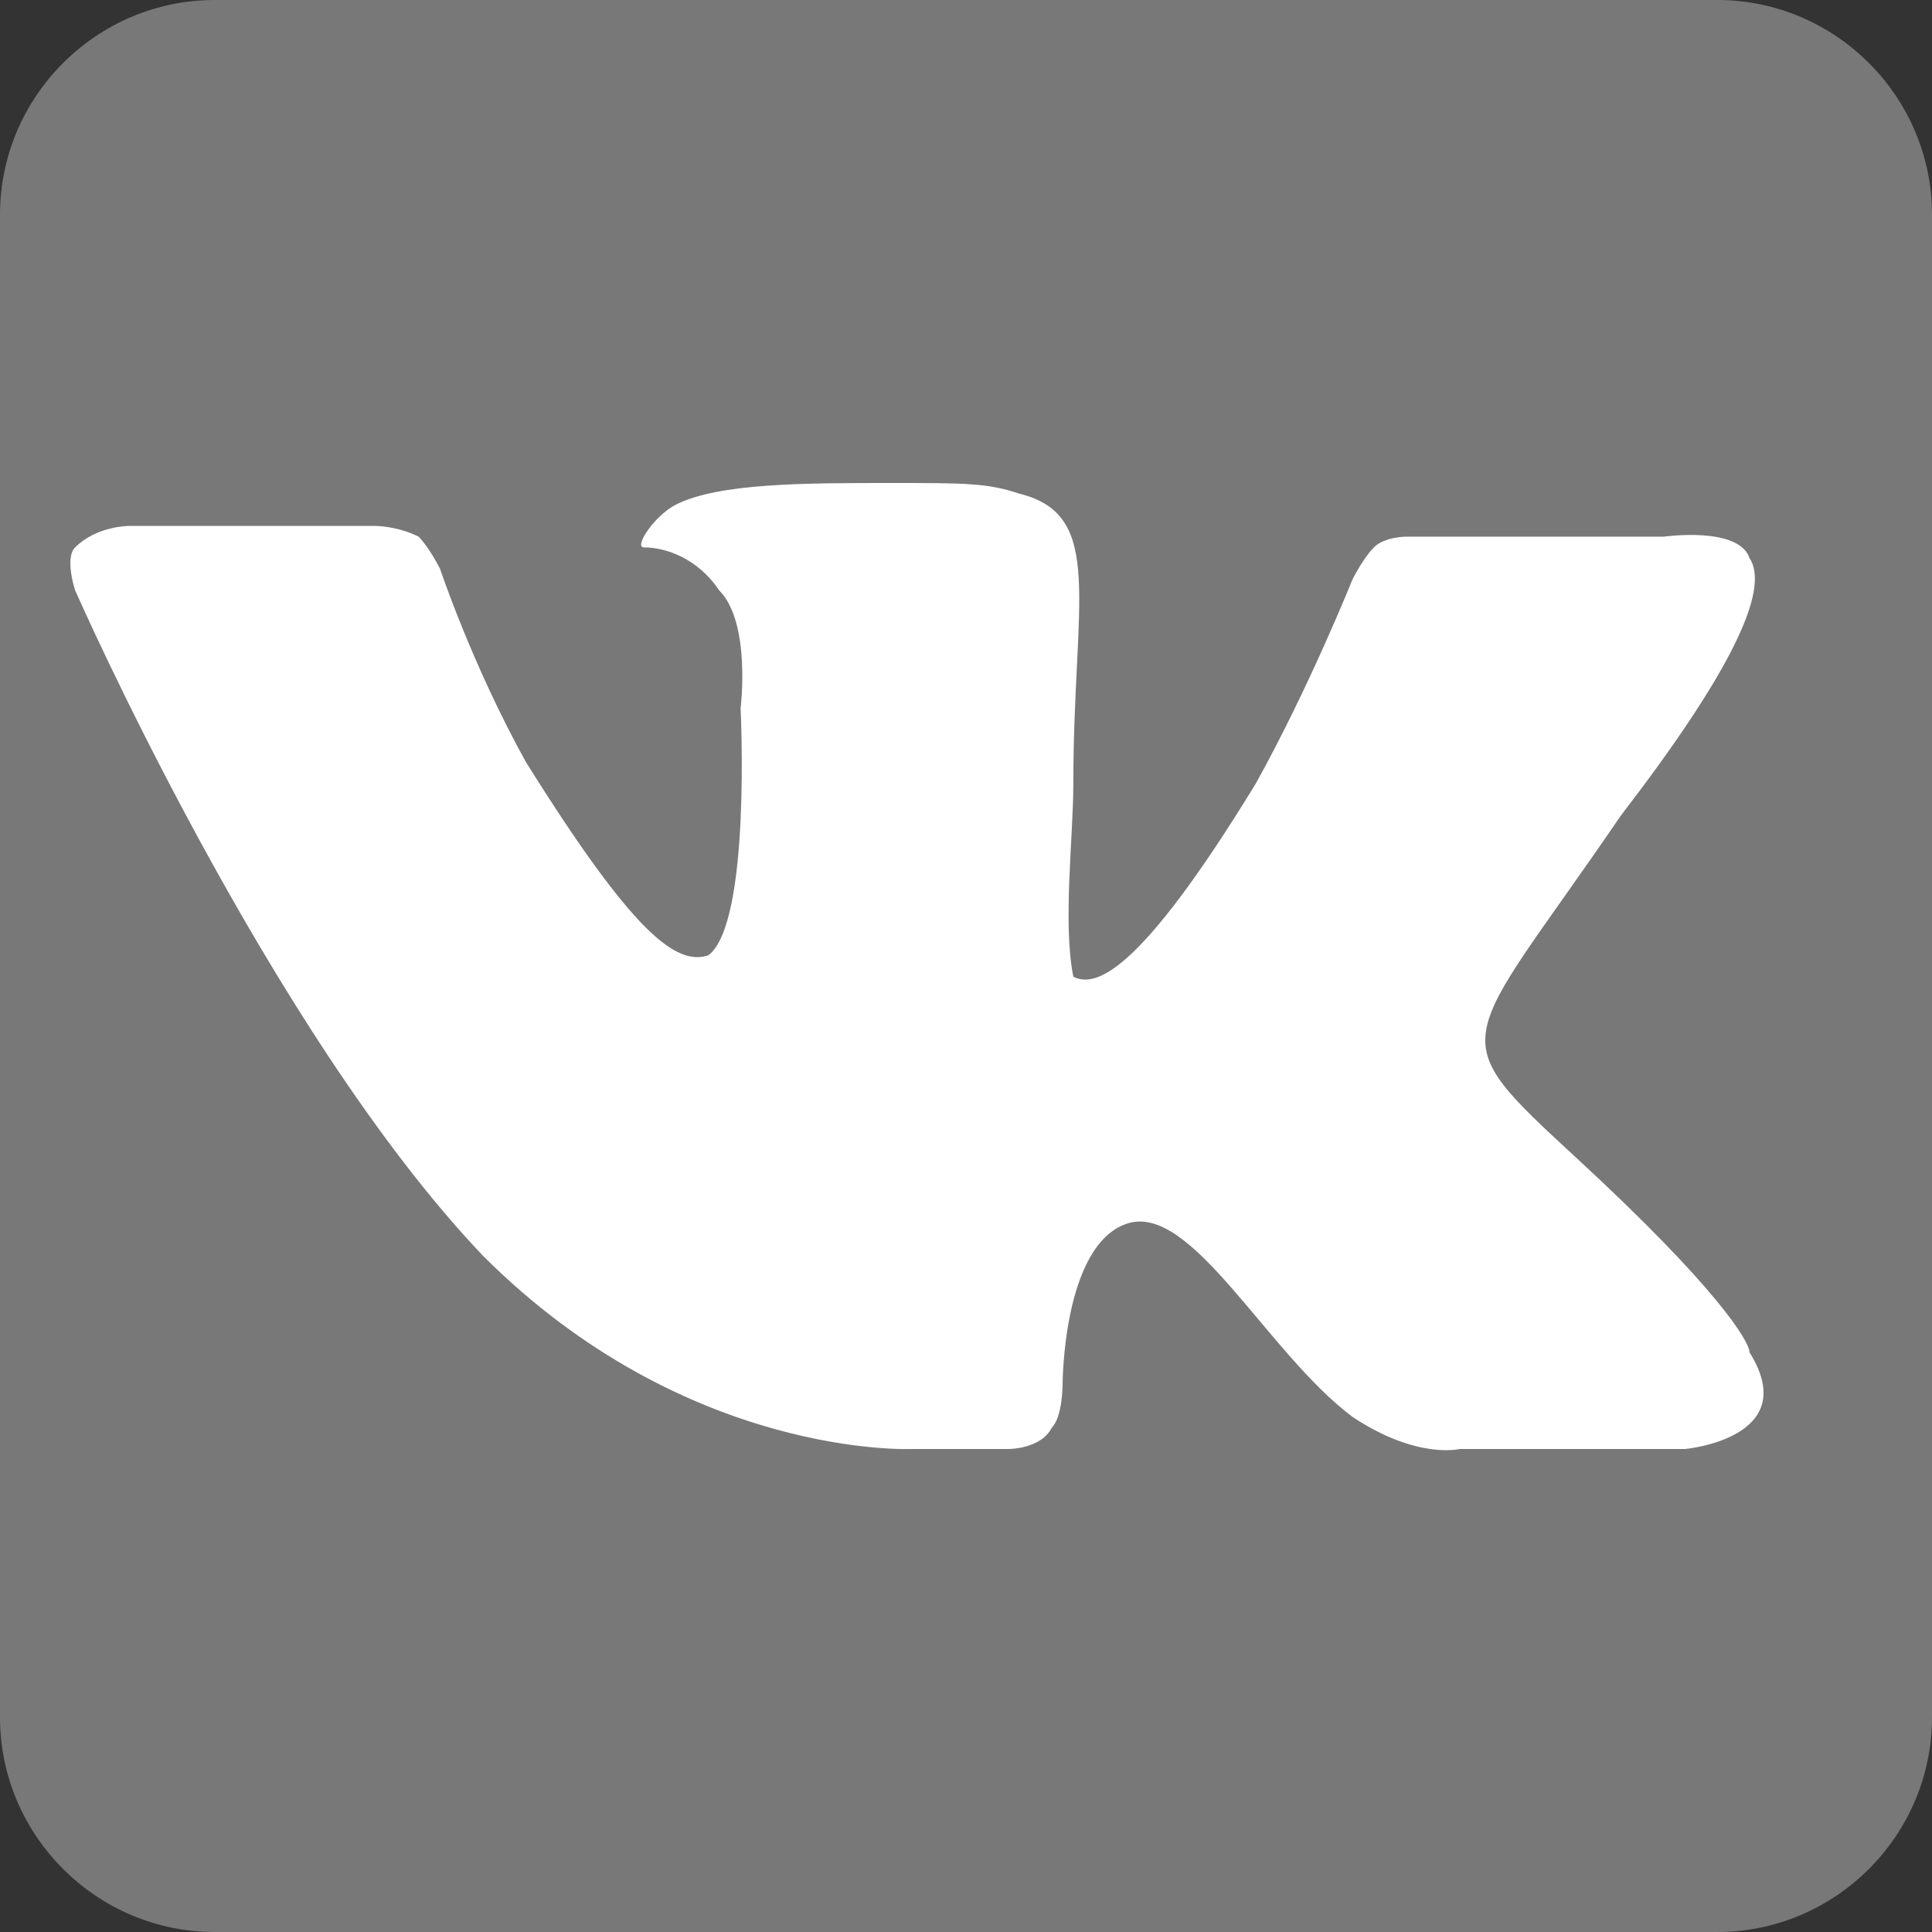
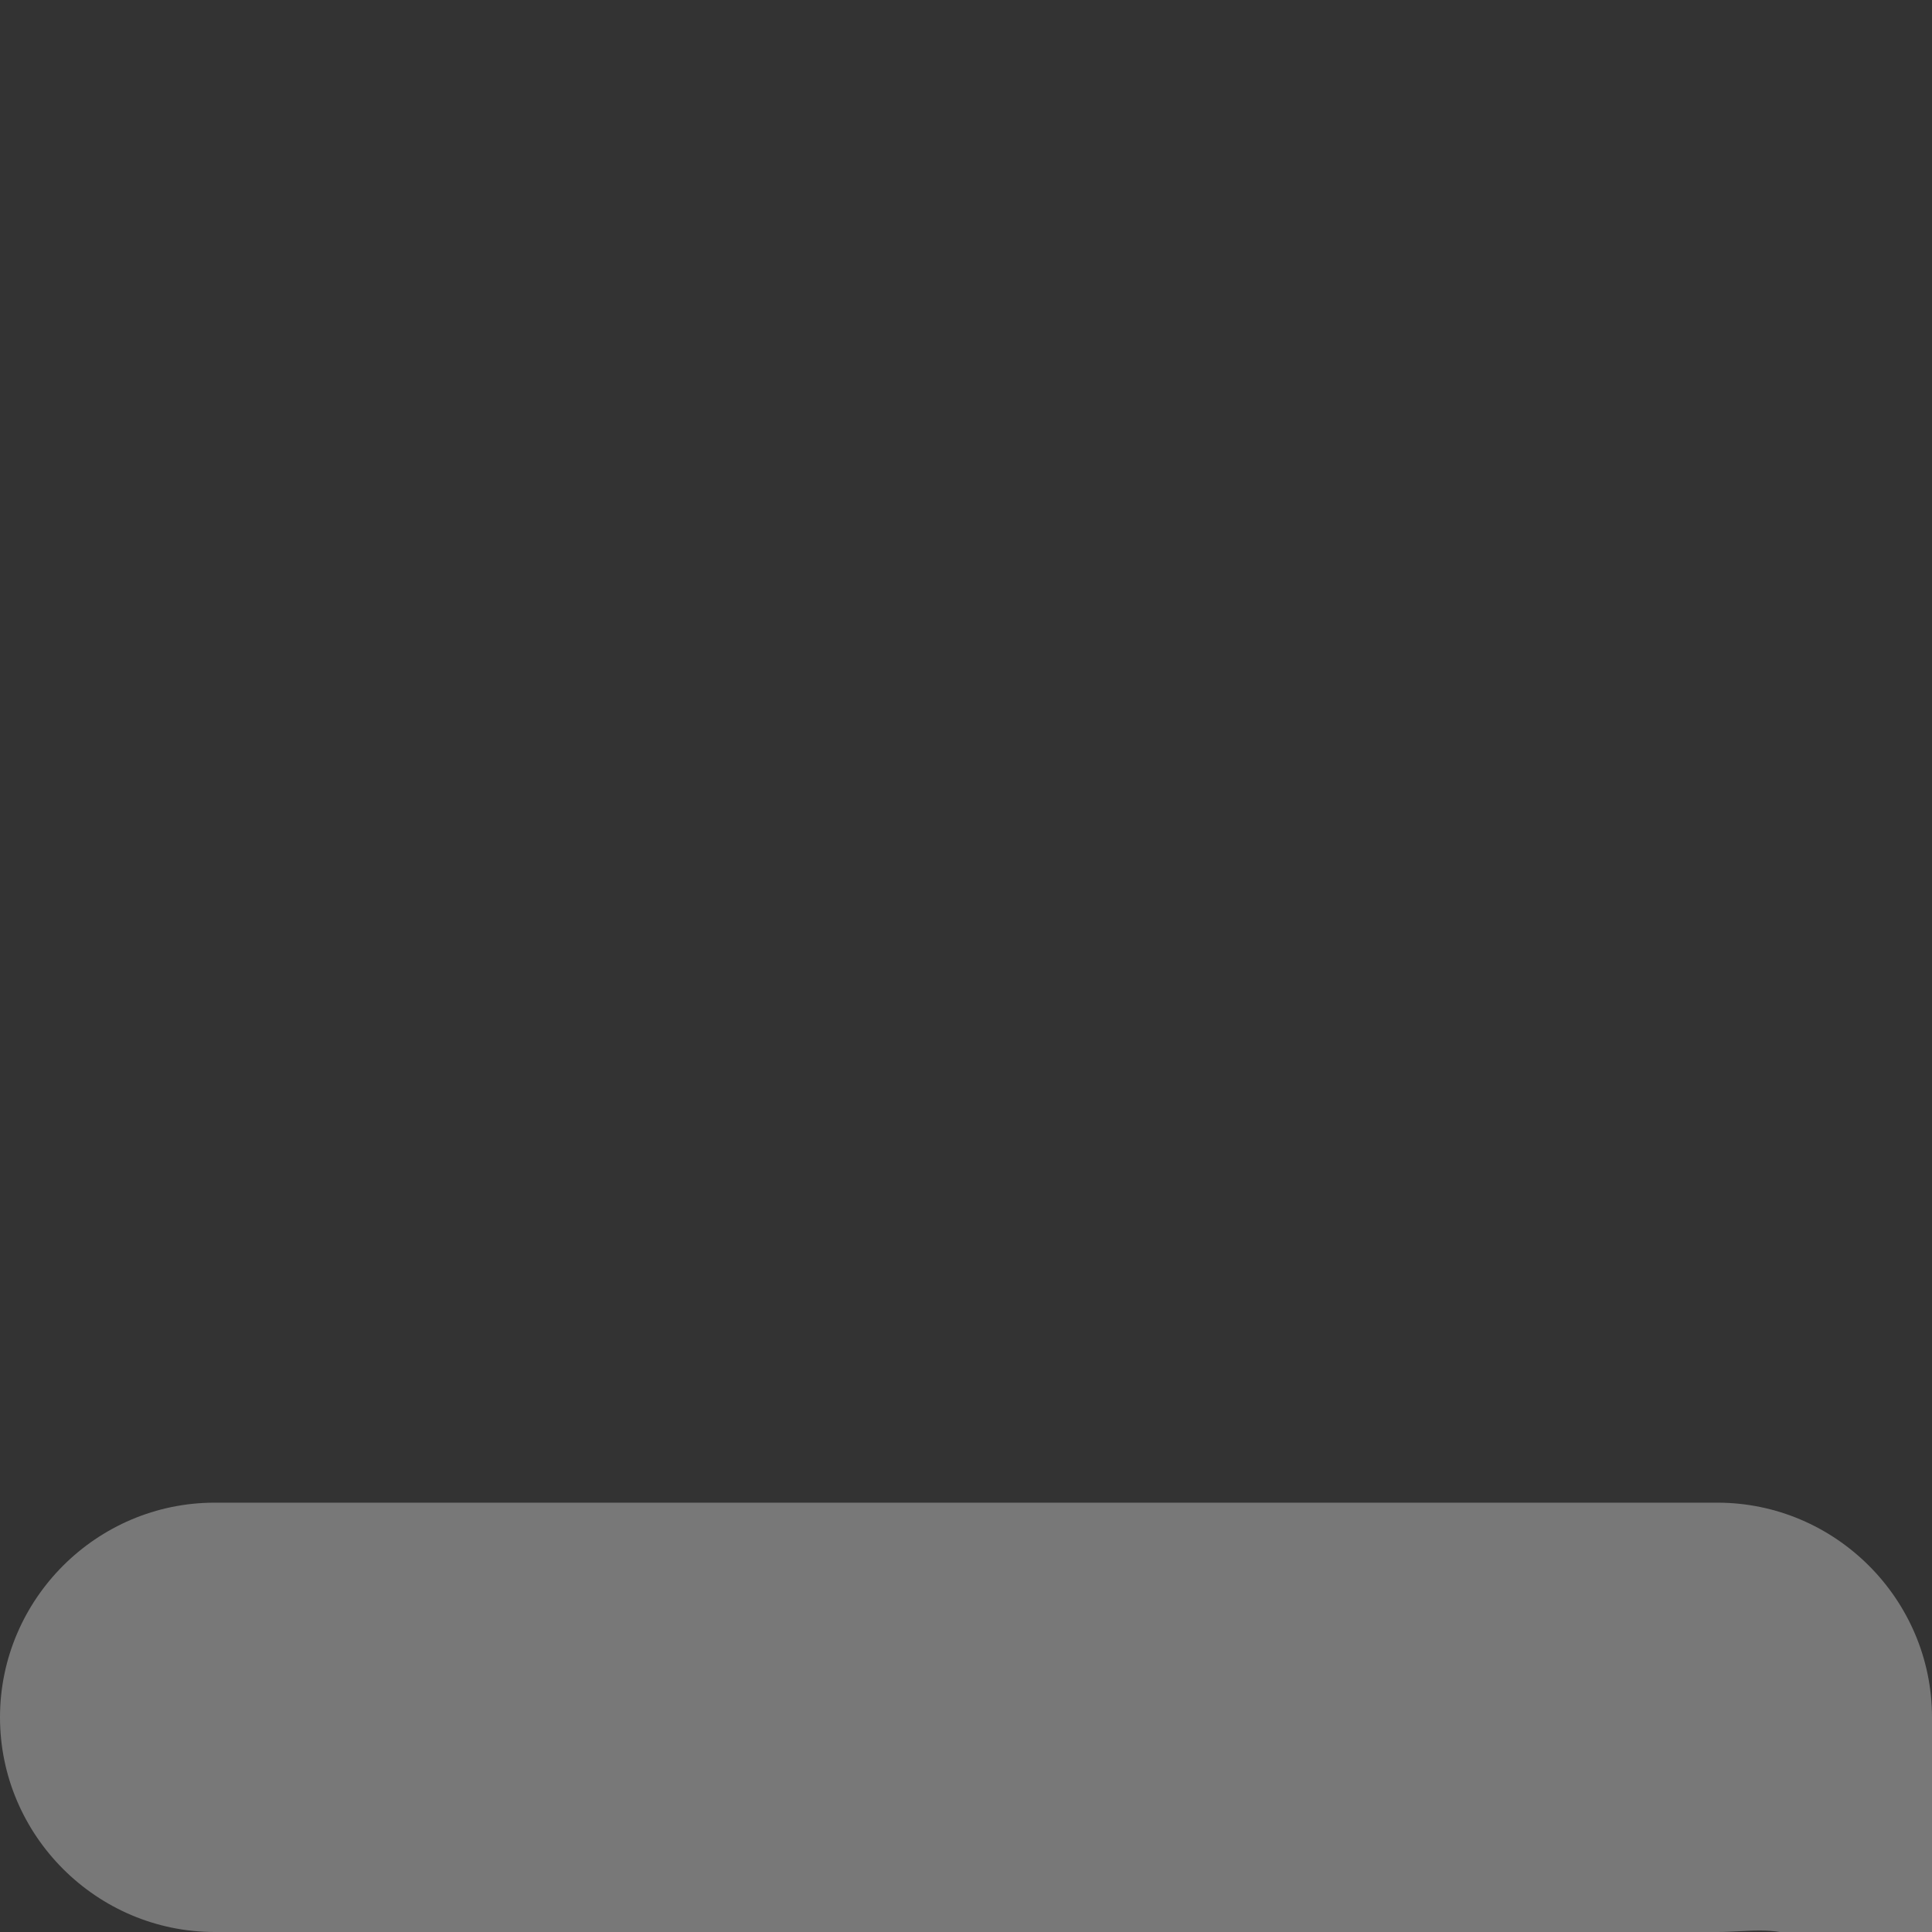
<svg xmlns="http://www.w3.org/2000/svg" version="1.1" id="Layer_1" x="0px" y="0px" viewBox="0 0 18 18" style="enable-background:new 0 0 18 18;" xml:space="preserve">
  <rect x="0" y="0" width="18" height="18" fill="#333333" stroke="none" />
  <style type="text/css">
	.st0{fill:#787878;}
	.st1{fill-rule:evenodd;clip-rule:evenodd;fill:#FFFFFF;}
</style>
-   <path class="st0" d="M16,18H2c-1.1,0-2-0.9-2-2V2c0-1.1,0.9-2,2-2h14c1.1,0,2,0.9,2,2v14C18,17.1,17.1,18,16,18z" />
-   <path id="path2442" class="st1" d="M8.5,13.5h0.9c0,0,0.3,0,0.4-0.2c0.1-0.1,0.1-0.4,0.1-0.4s0-1.3,0.6-1.5s1.3,1.2,2.1,1.8  c0.6,0.4,1,0.3,1,0.3h2.1c0,0,1.1-0.1,0.6-0.9c0-0.1-0.3-0.6-1.6-1.8s-1.1-1,0.4-3.2c1-1.3,1.4-2.1,1.2-2.4C16.2,4.9,15.5,5,15.5,5  h-2.4c0,0-0.2,0-0.3,0.1s-0.2,0.3-0.2,0.3s-0.4,1-0.9,1.9c-1.1,1.8-1.5,1.9-1.7,1.8c-0.1-0.5,0-1.3,0-1.8c0-1.7,0.3-2.5-0.5-2.7  C9.2,4.5,9,4.5,8.3,4.5c-0.8,0-1.6,0-2,0.2C6.1,4.8,5.9,5.1,6,5.1c0.2,0,0.5,0.1,0.7,0.4C7,5.8,6.9,6.6,6.9,6.6s0.1,2-0.3,2.3  C6.3,9,5.9,8.7,4.9,7.1C4.4,6.2,4.1,5.3,4.1,5.3S4,5.1,3.9,5C3.7,4.9,3.5,4.9,3.5,4.9H1.2c0,0-0.3,0-0.5,0.2c-0.1,0.1,0,0.4,0,0.4  s1.8,4.1,3.8,6.2C6.4,13.6,8.5,13.5,8.5,13.5" />
+   <path class="st0" d="M16,18H2c-1.1,0-2-0.9-2-2c0-1.1,0.9-2,2-2h14c1.1,0,2,0.9,2,2v14C18,17.1,17.1,18,16,18z" />
</svg>